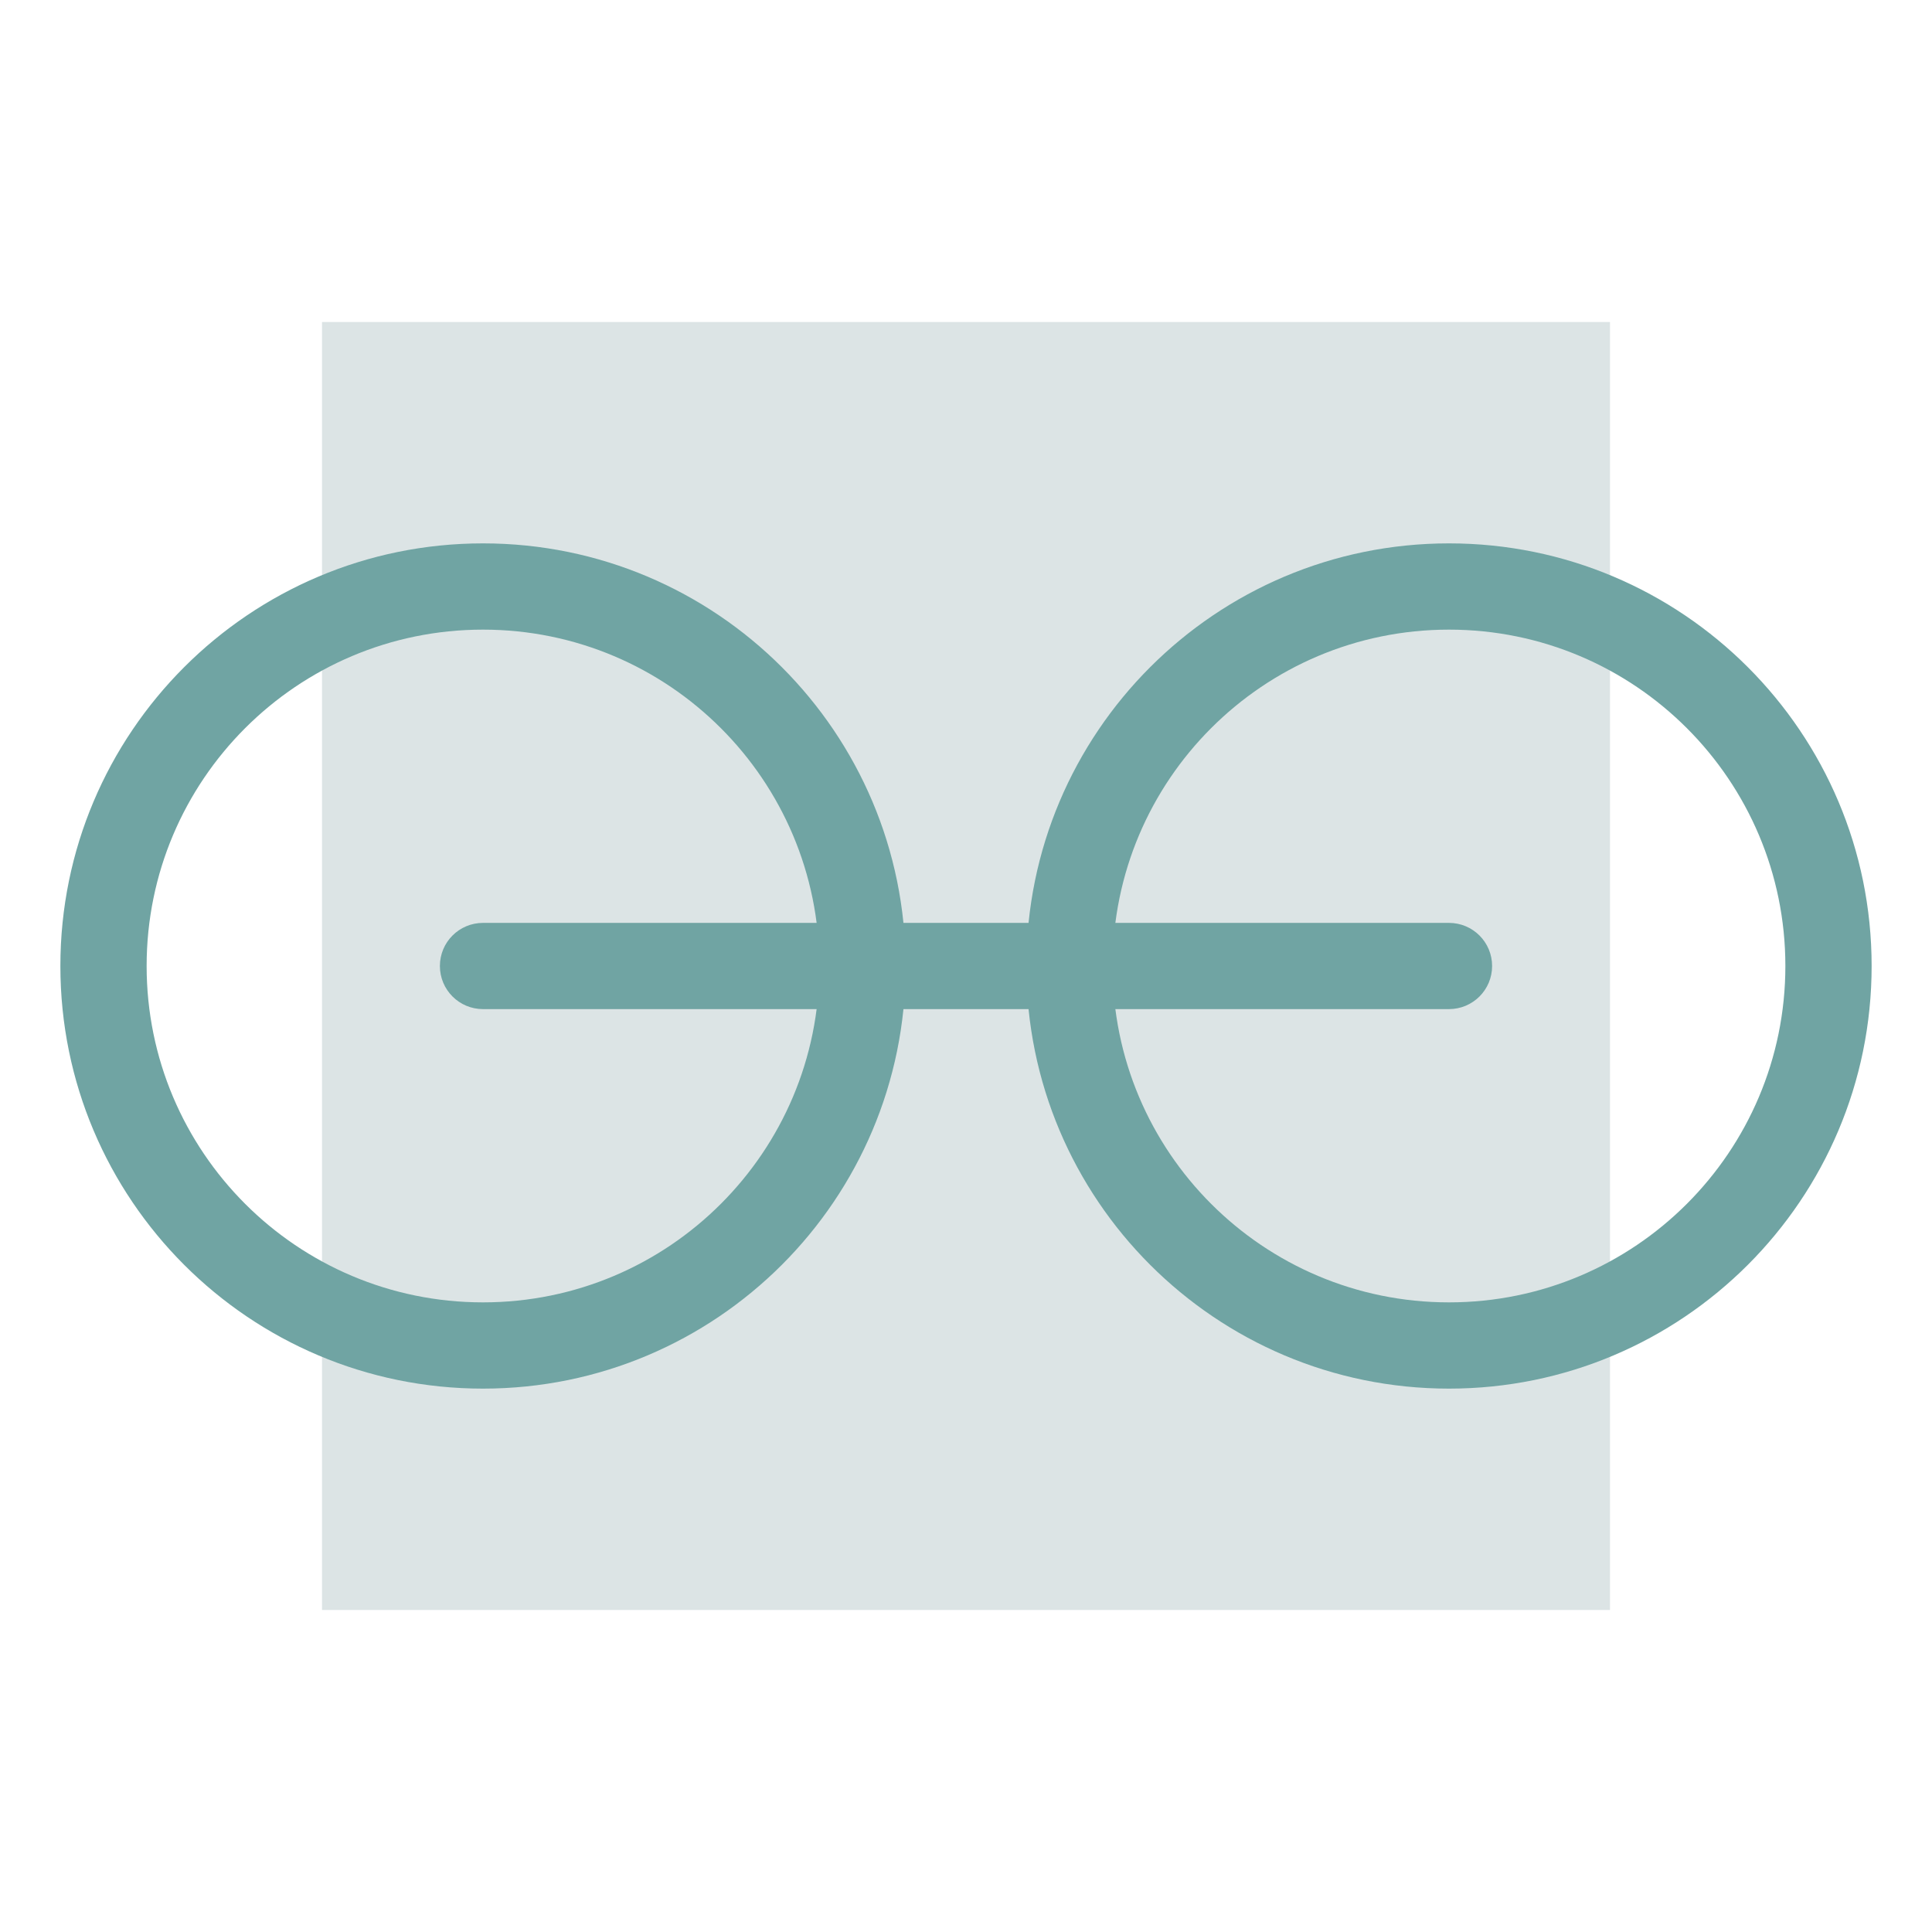
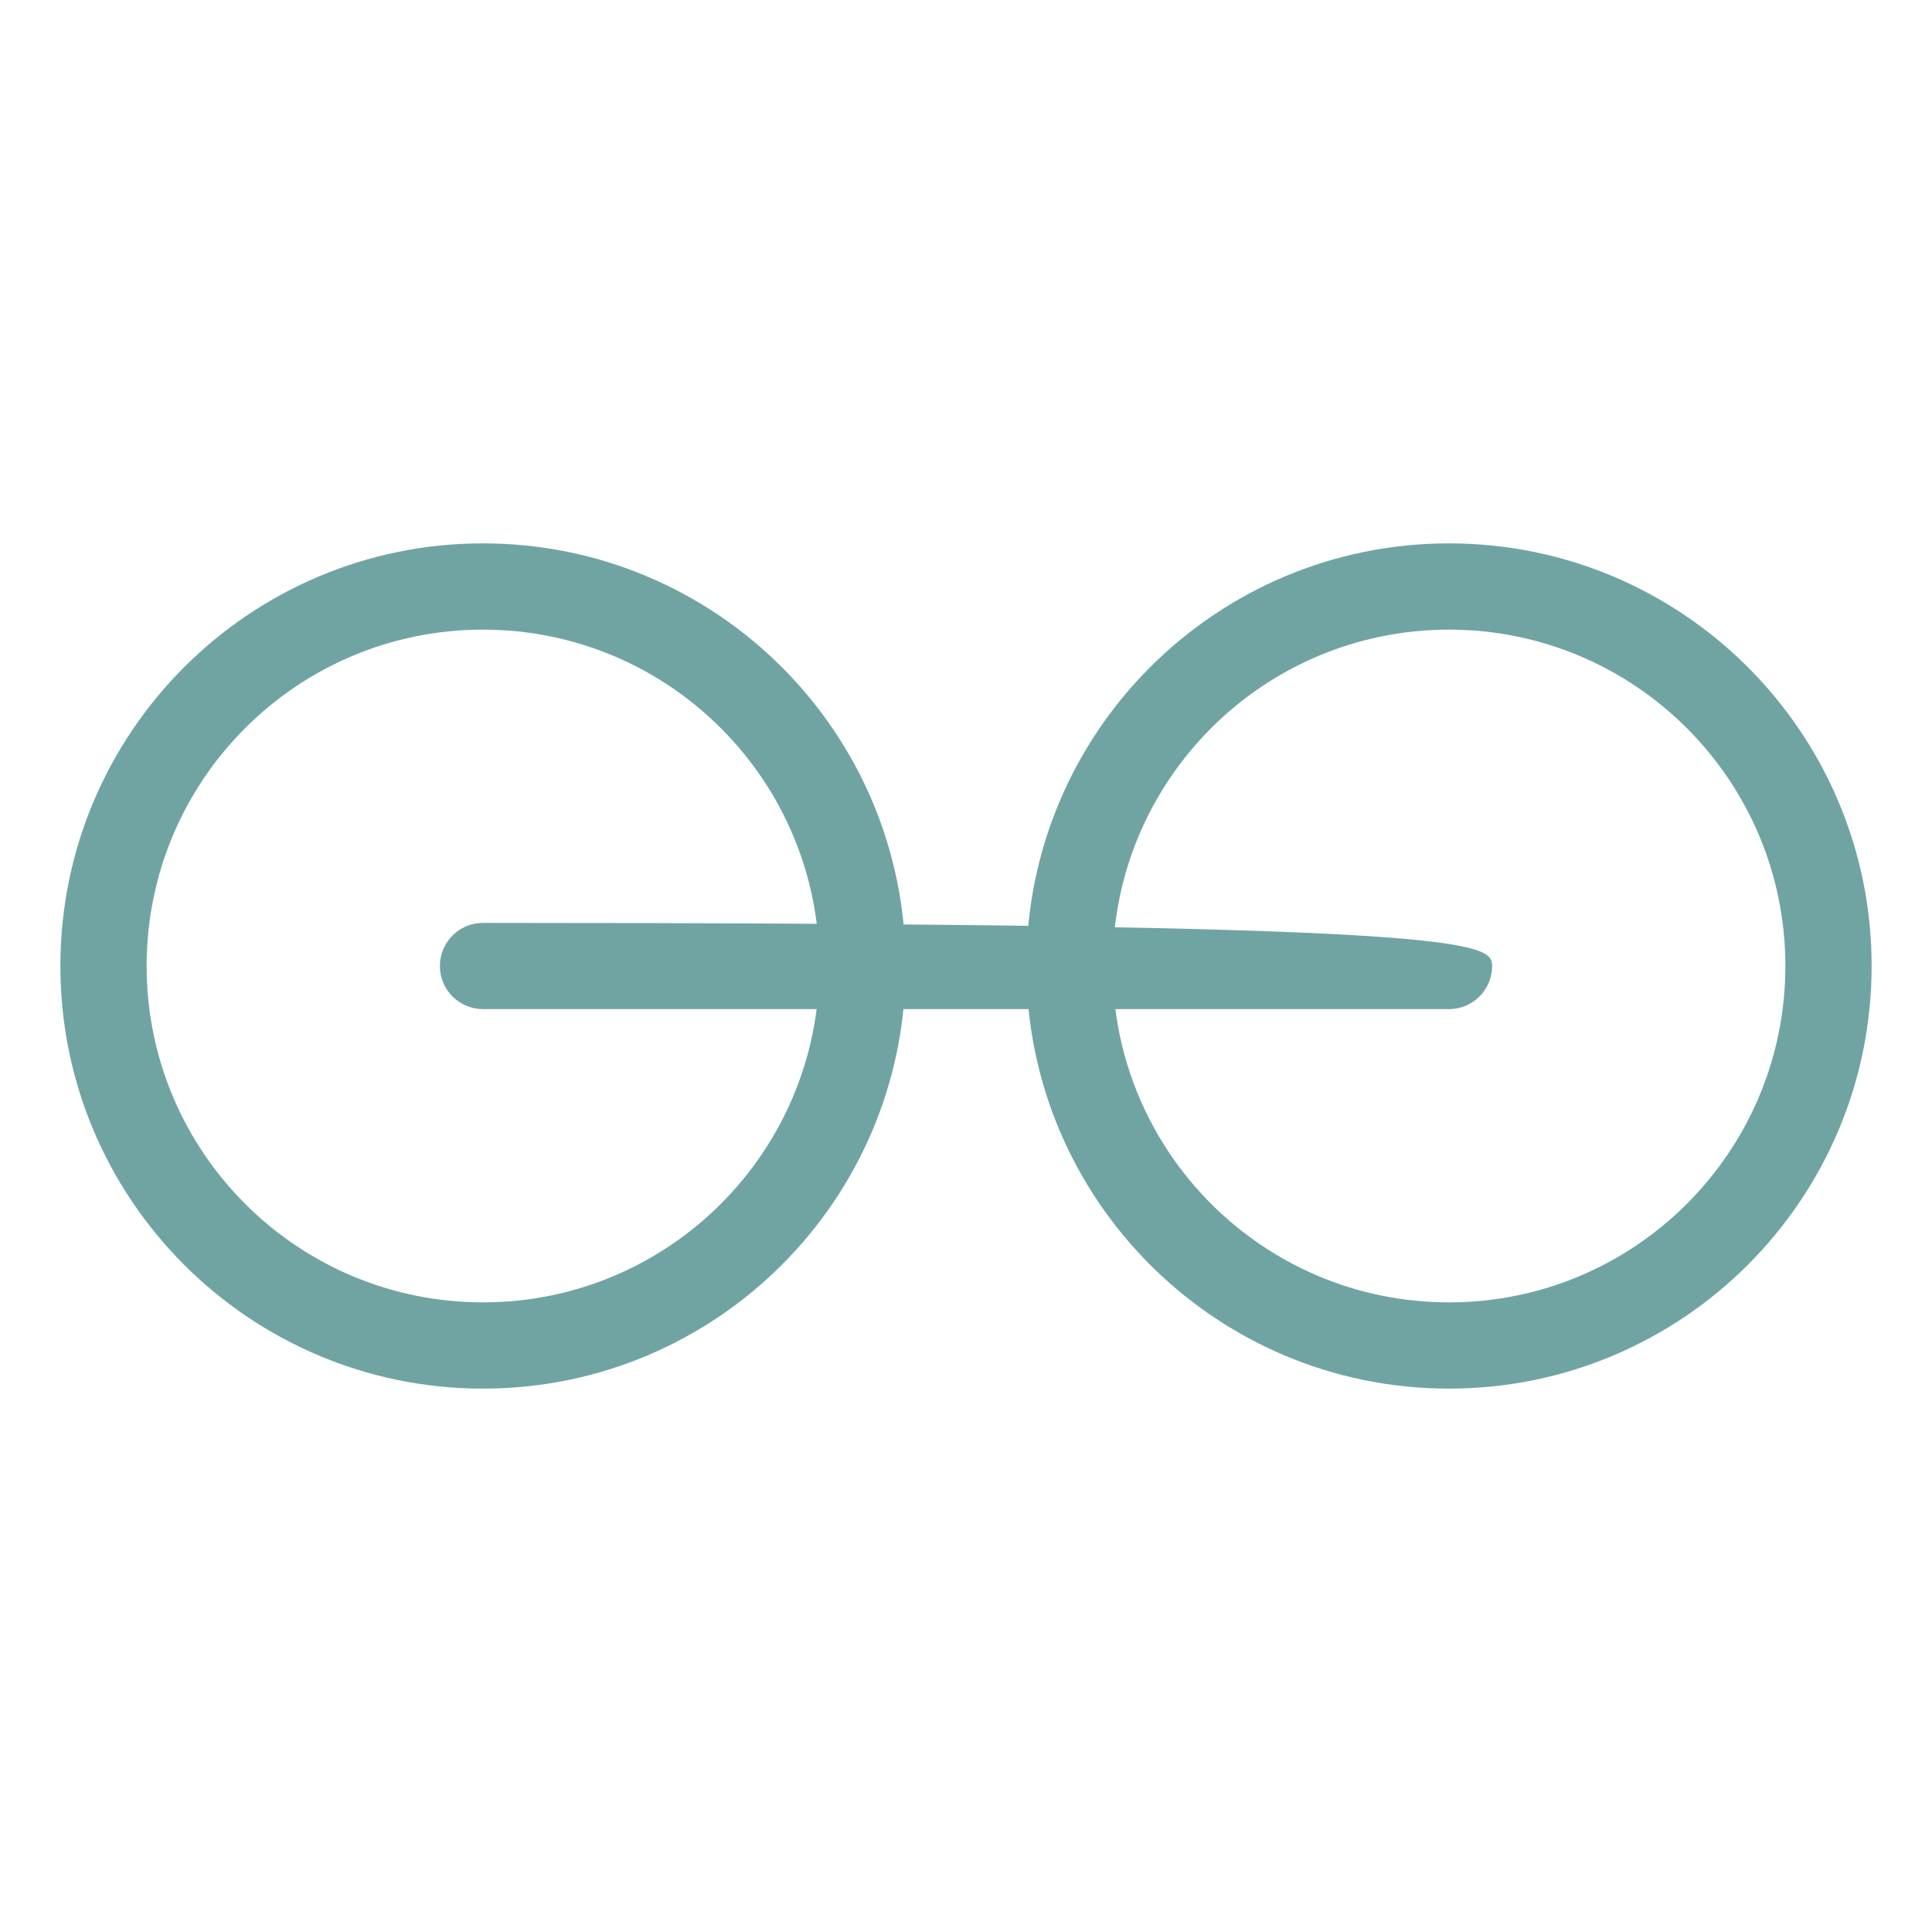
<svg xmlns="http://www.w3.org/2000/svg" width="48" height="48" viewBox="0 0 48 48" fill="none">
-   <rect opacity="0.4" x="40" y="8" width="32" height="32" transform="rotate(90 40 8)" fill="#A9BCBE" />
  <path fill-rule="evenodd" clip-rule="evenodd" d="M12 15.643C7.384 15.643 3.643 19.384 3.643 24C3.643 28.616 7.384 32.357 12 32.357C16.616 32.357 20.357 28.616 20.357 24C20.357 19.384 16.616 15.643 12 15.643ZM1.5 24C1.5 18.201 6.201 13.5 12 13.5C17.799 13.5 22.5 18.201 22.5 24C22.5 29.799 17.799 34.5 12 34.5C6.201 34.5 1.5 29.799 1.5 24Z" fill="#70A4A3" />
-   <path fill-rule="evenodd" clip-rule="evenodd" d="M10.929 24C10.929 23.408 11.408 22.929 12 22.929L36 22.929C36.592 22.929 37.071 23.408 37.071 24C37.071 24.592 36.592 25.071 36 25.071L12 25.071C11.408 25.071 10.929 24.592 10.929 24Z" fill="#70A4A3" />
+   <path fill-rule="evenodd" clip-rule="evenodd" d="M10.929 24C10.929 23.408 11.408 22.929 12 22.929C36.592 22.929 37.071 23.408 37.071 24C37.071 24.592 36.592 25.071 36 25.071L12 25.071C11.408 25.071 10.929 24.592 10.929 24Z" fill="#70A4A3" />
  <path fill-rule="evenodd" clip-rule="evenodd" d="M36 15.643C31.384 15.643 27.643 19.384 27.643 24C27.643 28.616 31.384 32.357 36 32.357C40.615 32.357 44.357 28.616 44.357 24C44.357 19.384 40.615 15.643 36 15.643ZM25.5 24C25.5 18.201 30.201 13.5 36 13.5C41.799 13.5 46.5 18.201 46.5 24C46.5 29.799 41.799 34.5 36 34.5C30.201 34.5 25.5 29.799 25.5 24Z" fill="#70A4A3" />
</svg>